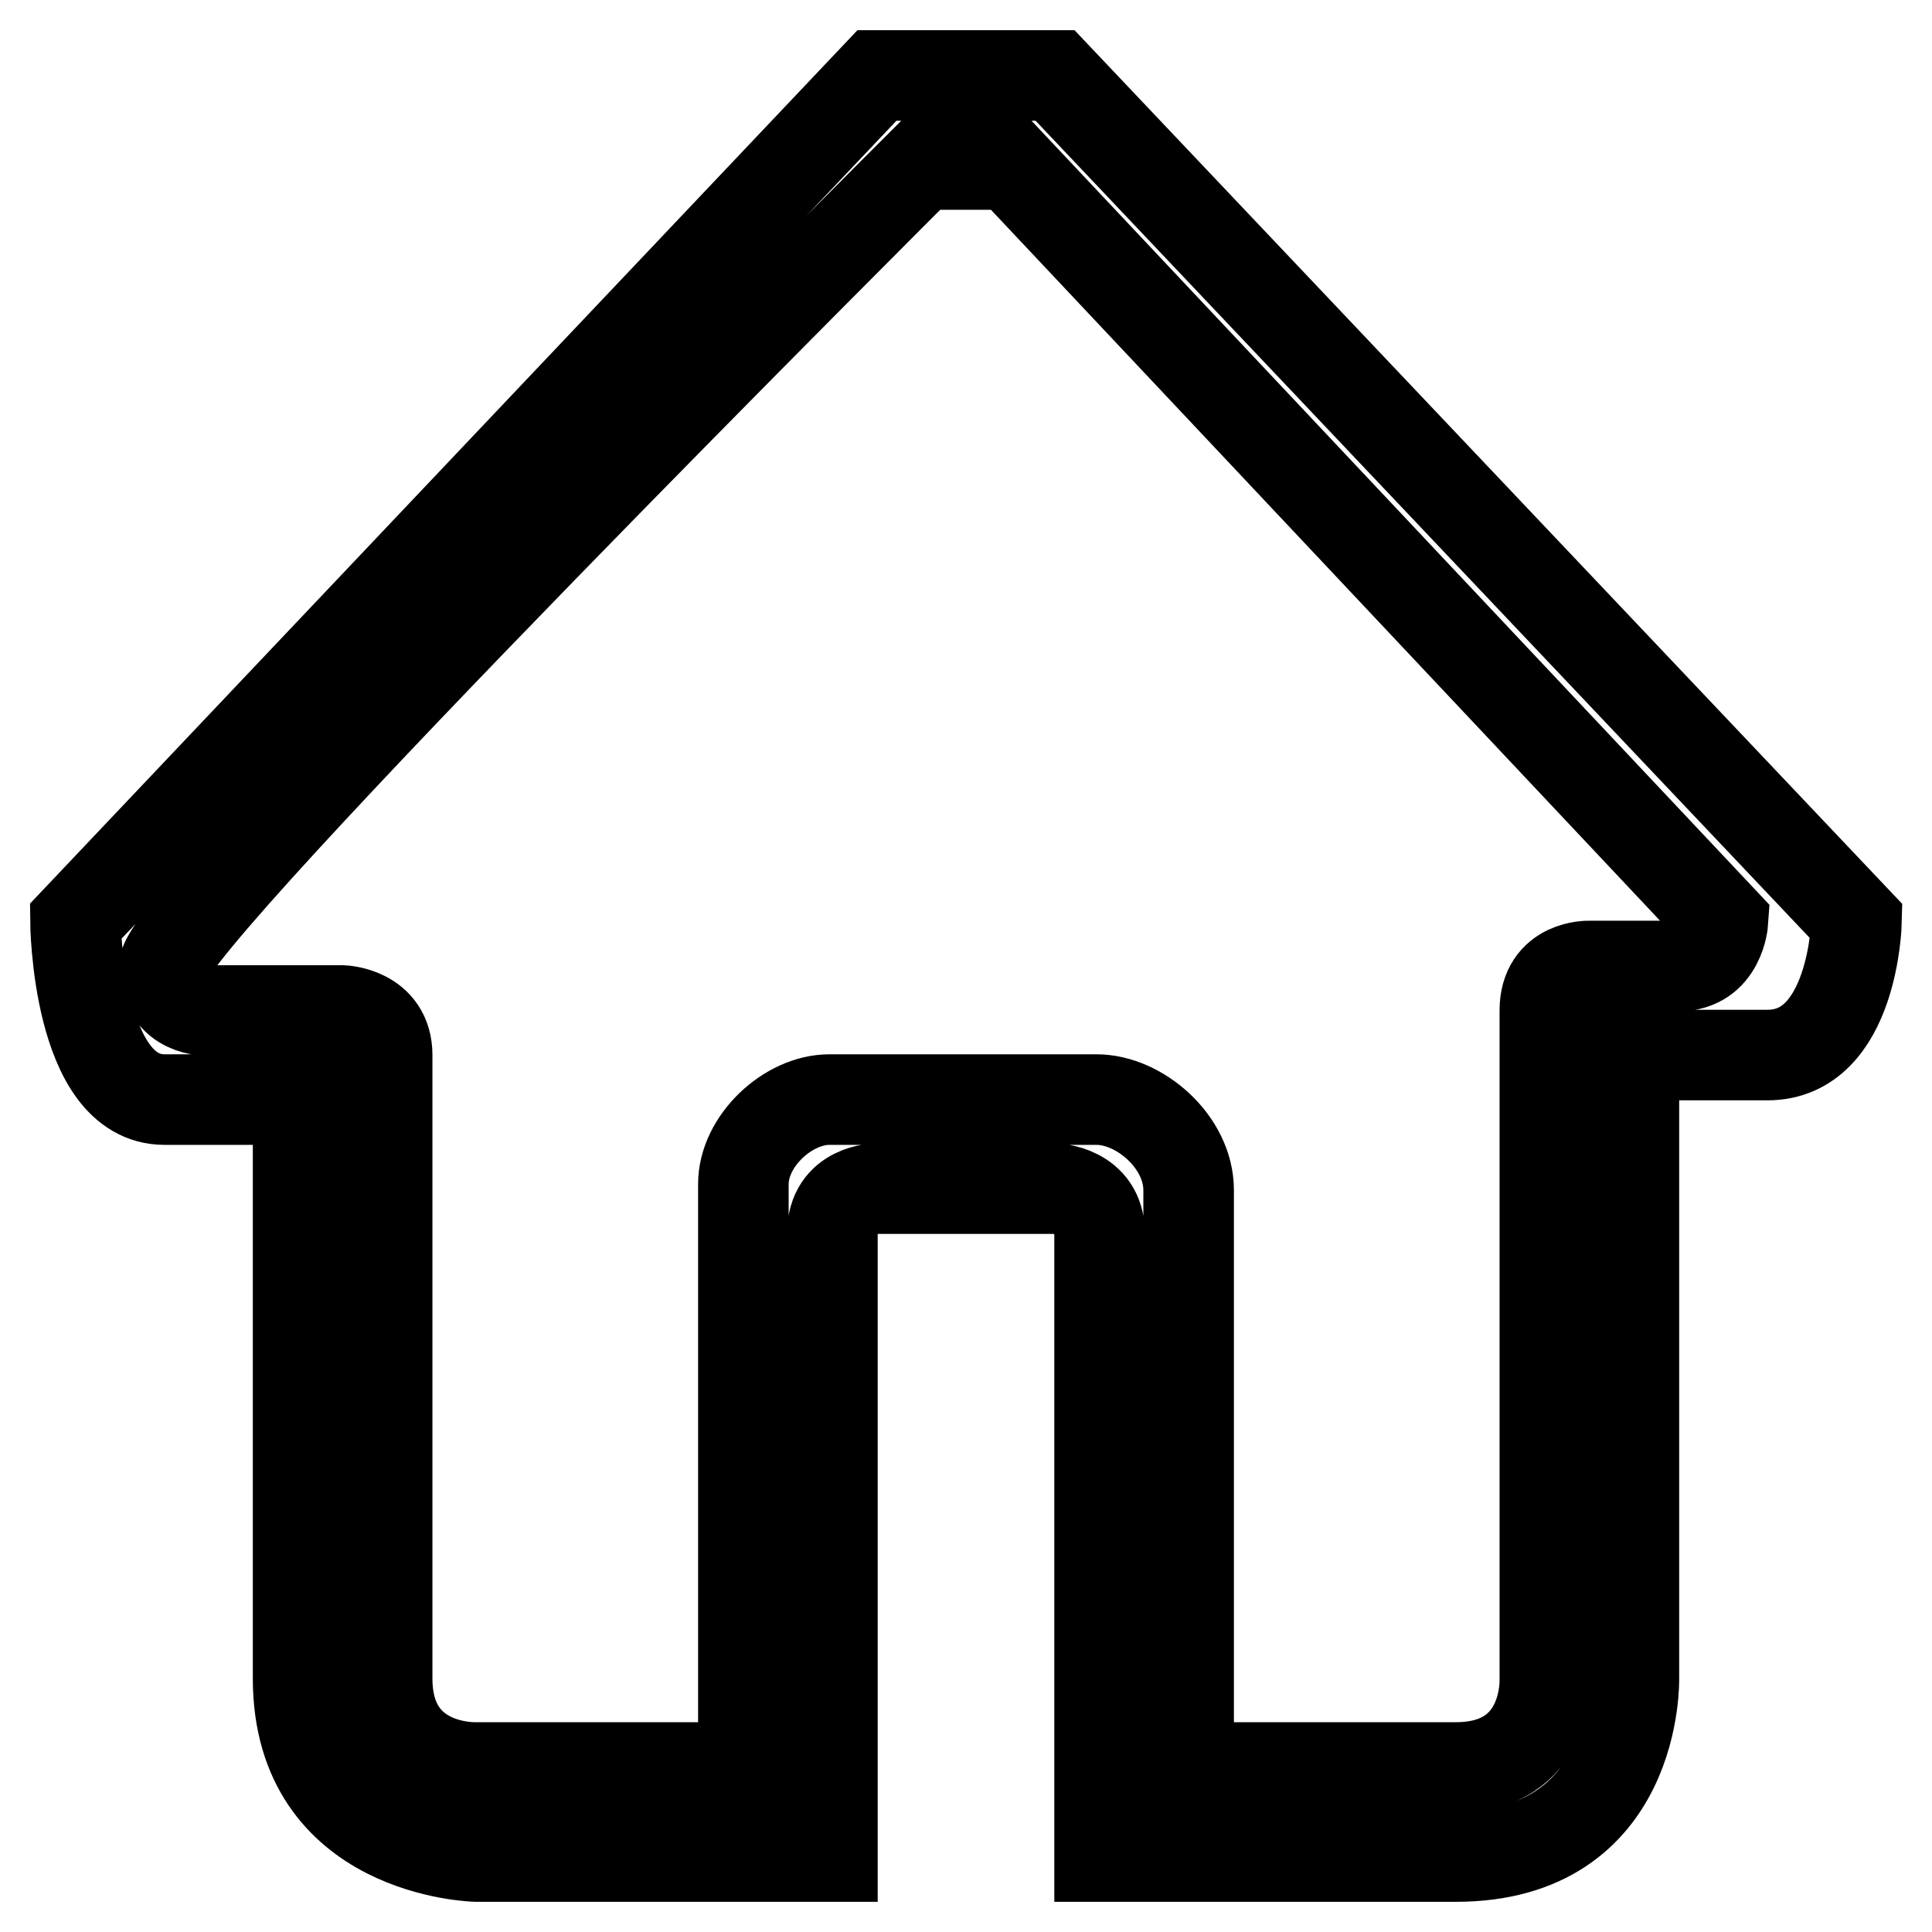
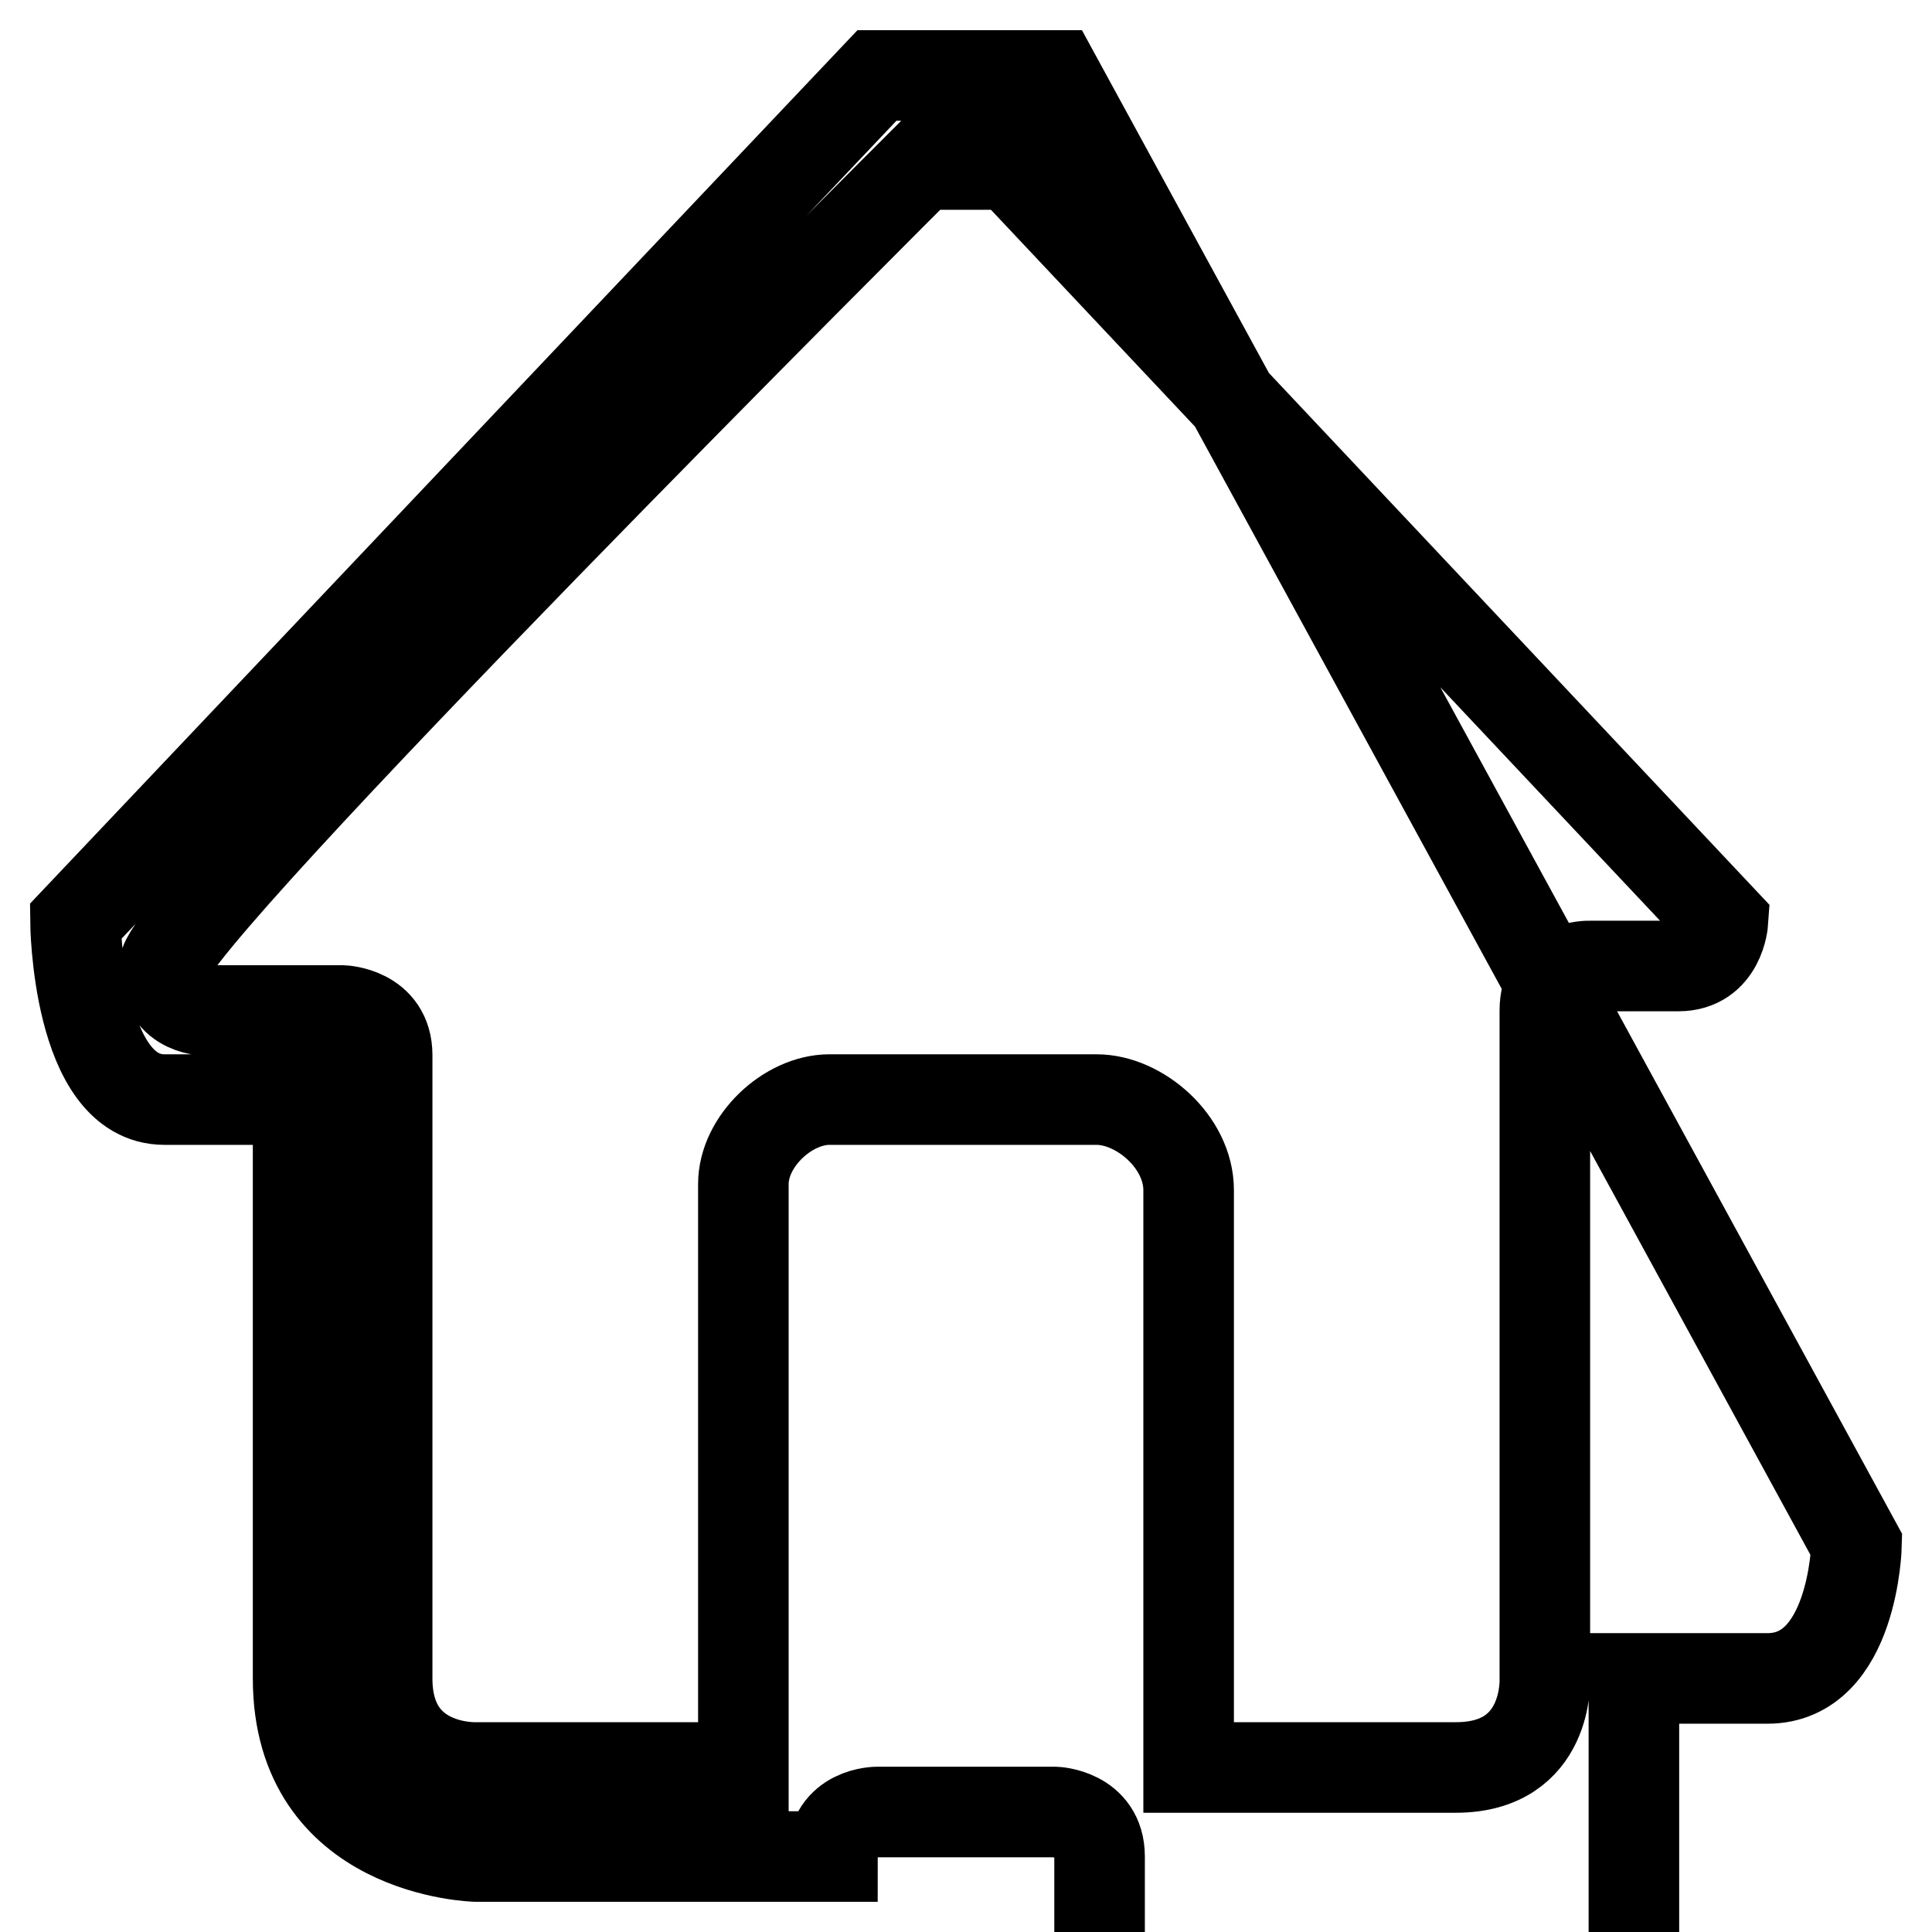
<svg xmlns="http://www.w3.org/2000/svg" version="1.1" x="0px" y="0px" viewBox="0 0 256 256" enable-background="new 0 0 256 256" xml:space="preserve">
  <g>
-     <path stroke-width="12" fill-opacity="0" stroke="#000000" d="M139.8,10h-23.6L10,122.1c0,0,0.2,23.6,11.8,23.6c11.6,0,17.7,0,17.7,0s0,53.6,0,76.7 c0,23.1,23.6,23.6,23.6,23.6h47.2c0,0,0-62.8,0-82.6c0-5.9,5.9-5.9,5.9-5.9h23.6c0,0,5.9,0.2,5.9,5.9c0,21.2,0,82.6,0,82.6 s23,0,47.2,0s23.6-23.6,23.6-23.6v-82.6c0,0,6.3,0,17.7,0c11.4,0,11.8-17.7,11.8-17.7L139.8,10z M222.4,128c-5.5,0-11.8,0-11.8,0 s-5.9-0.2-5.9,5.9c0,22.9,0,88.5,0,88.5s0.6,11.8-11.8,11.8c-12.4,0-35.4,0-35.4,0s0-52.3,0-76.5c0-6.4-6.5-12-12.2-12h-35.4 c-5.5,0-11.4,5.5-11.4,11.2c0,23.8,0,77.3,0,77.3H63.1c0,0-11.8,0.5-11.8-11.8v-82.6c0-5.7-5.9-5.9-5.9-5.9H27.7 c0,0-5.9,0.3-5.9-5.9c0-6.2,100.3-106.2,100.3-106.2h11.8l94.4,100.3C228.3,122.1,227.9,128,222.4,128z" />
+     <path stroke-width="12" fill-opacity="0" stroke="#000000" d="M139.8,10h-23.6L10,122.1c0,0,0.2,23.6,11.8,23.6c11.6,0,17.7,0,17.7,0s0,53.6,0,76.7 c0,23.1,23.6,23.6,23.6,23.6h47.2c0-5.9,5.9-5.9,5.9-5.9h23.6c0,0,5.9,0.2,5.9,5.9c0,21.2,0,82.6,0,82.6 s23,0,47.2,0s23.6-23.6,23.6-23.6v-82.6c0,0,6.3,0,17.7,0c11.4,0,11.8-17.7,11.8-17.7L139.8,10z M222.4,128c-5.5,0-11.8,0-11.8,0 s-5.9-0.2-5.9,5.9c0,22.9,0,88.5,0,88.5s0.6,11.8-11.8,11.8c-12.4,0-35.4,0-35.4,0s0-52.3,0-76.5c0-6.4-6.5-12-12.2-12h-35.4 c-5.5,0-11.4,5.5-11.4,11.2c0,23.8,0,77.3,0,77.3H63.1c0,0-11.8,0.5-11.8-11.8v-82.6c0-5.7-5.9-5.9-5.9-5.9H27.7 c0,0-5.9,0.3-5.9-5.9c0-6.2,100.3-106.2,100.3-106.2h11.8l94.4,100.3C228.3,122.1,227.9,128,222.4,128z" />
  </g>
</svg>